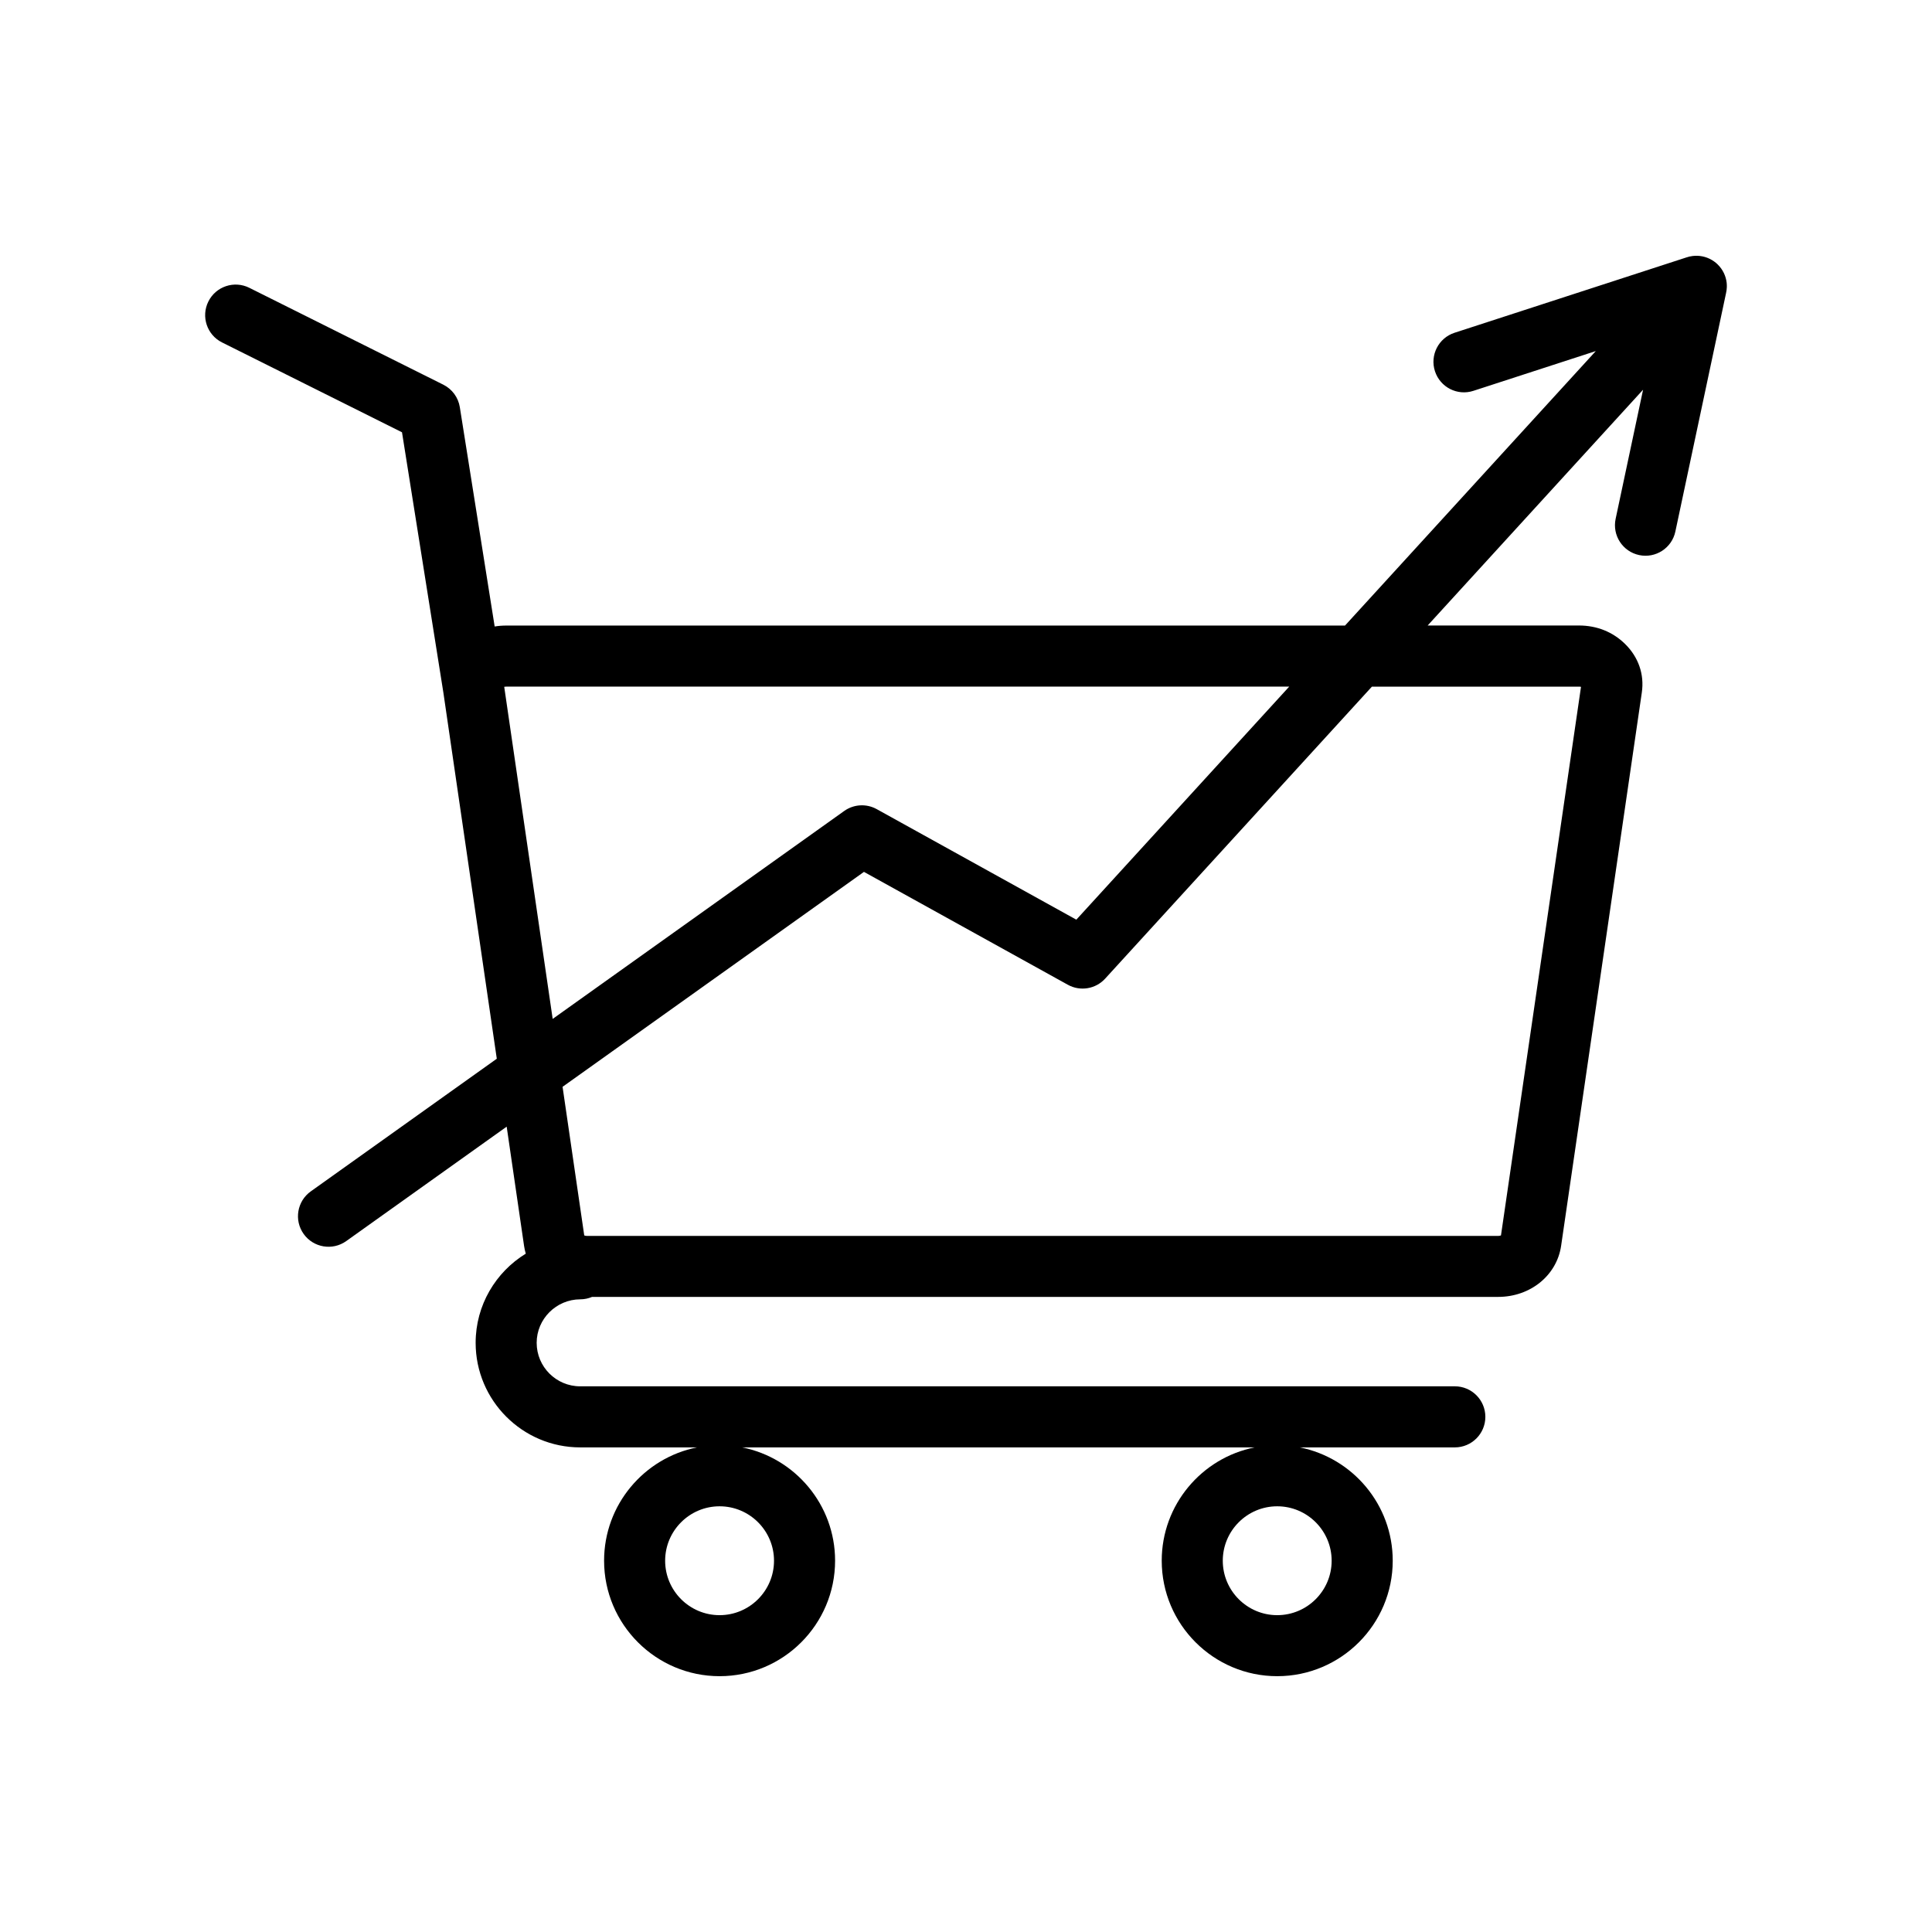
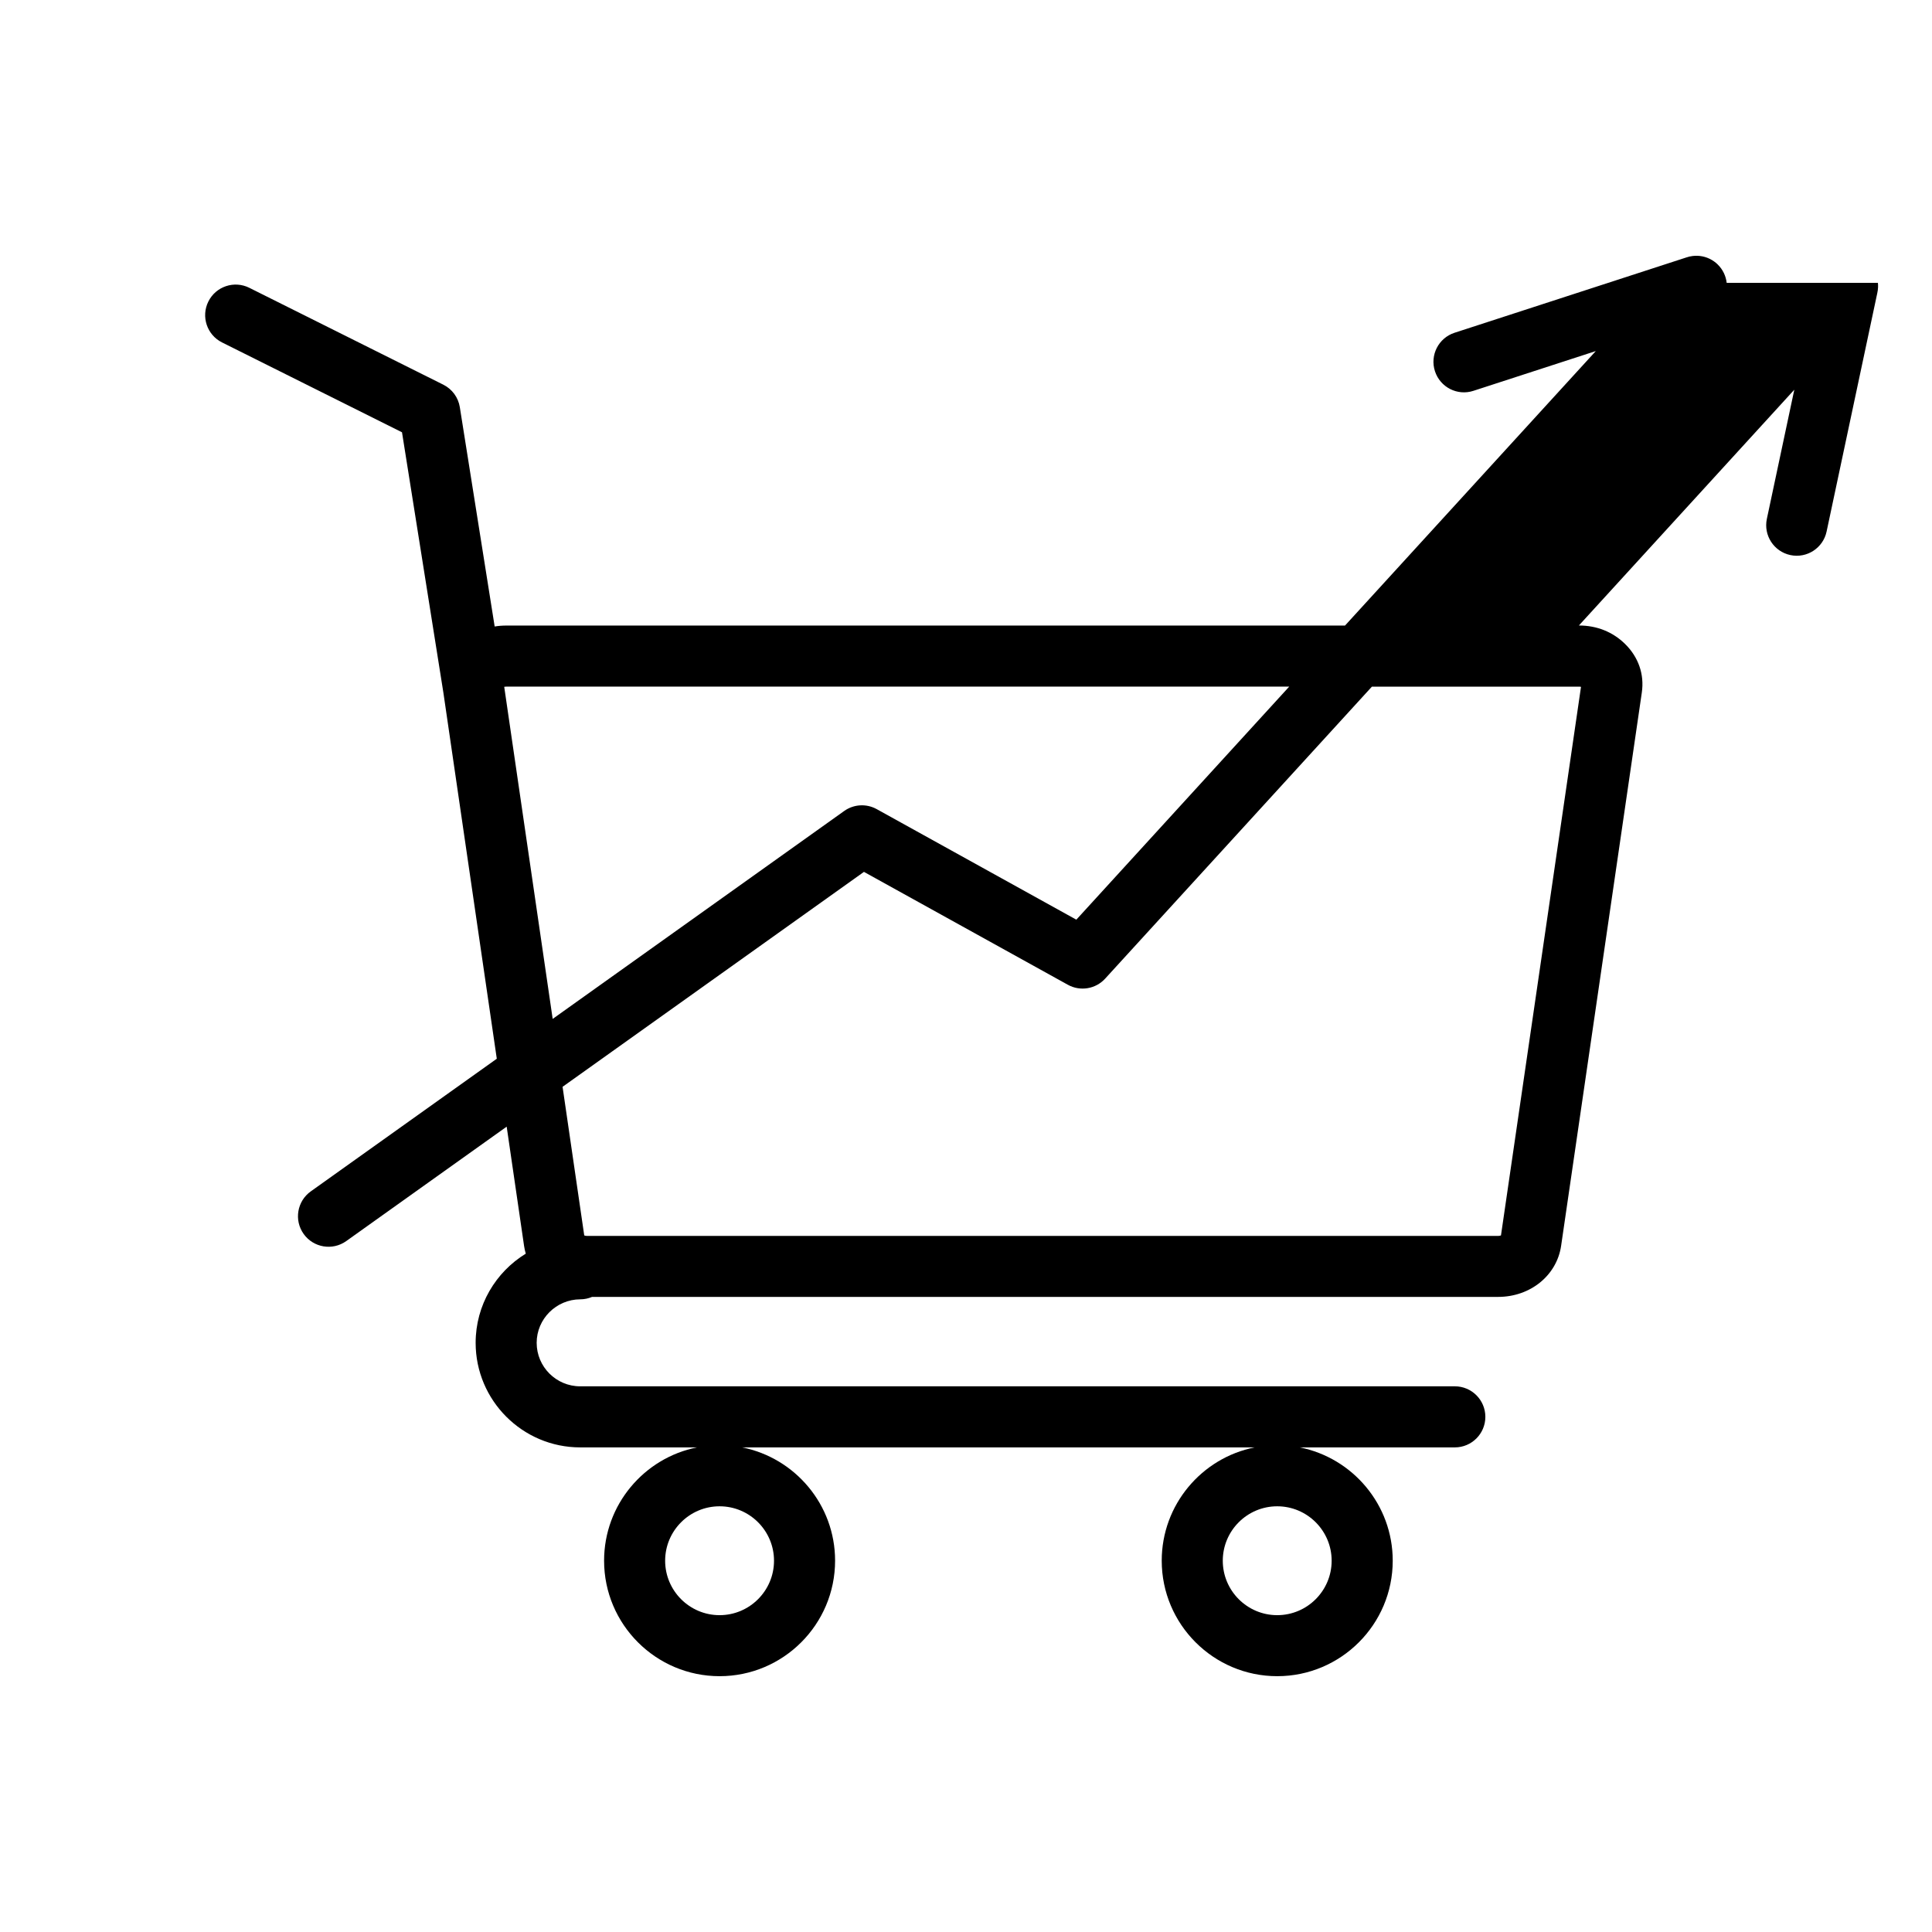
<svg xmlns="http://www.w3.org/2000/svg" fill="#000000" width="800px" height="800px" version="1.1" viewBox="144 144 512 512">
-   <path d="m601.59 218.96c-0.207-1.801-1.008-3.535-2.394-4.883-0.07-0.07-0.148-0.145-0.227-0.215-0.043-0.035-0.082-0.07-0.117-0.109-0.004 0-0.004-0.004-0.012-0.004-1.469-1.27-3.273-1.918-5.086-1.965-0.406-0.004-0.809 0.012-1.215 0.062-0.555 0.07-1.105 0.195-1.637 0.379l-61.434 19.961c-4.25 1.383-6.574 5.949-5.191 10.195 1.383 4.25 5.941 6.582 10.195 5.191l32.434-10.539-66.461 72.742-222.28 0.004c-1.055 0-2.078 0.082-3.074 0.246l-9.234-58.113c-0.41-2.582-2.039-4.801-4.375-5.969l-51.41-25.672c-4-2-8.859-0.375-10.852 3.625-1.996 4-0.375 8.859 3.625 10.852l47.688 23.812 10.973 69.039 14.148 96.973-49.293 35.152c-3.641 2.598-4.484 7.648-1.891 11.285 2.598 3.641 7.648 4.484 11.285 1.891l42.52-30.328 4.606 31.59c0.102 0.711 0.258 1.402 0.453 2.07-7.965 4.879-13.285 13.652-13.285 23.629 0 15.277 12.43 27.711 27.711 27.711h30.957c-14.023 2.785-24.629 15.191-24.629 30.023 0 16.879 13.73 30.609 30.609 30.609 16.879 0 30.609-13.73 30.609-30.609 0-14.832-10.605-27.23-24.629-30.023h135.82c-14.023 2.785-24.629 15.191-24.629 30.023 0 16.879 13.73 30.609 30.609 30.609 16.879 0 30.609-13.73 30.609-30.609 0-14.832-10.605-27.23-24.629-30.023h41.082c4.469 0 8.094-3.625 8.094-8.094s-3.625-8.094-8.094-8.094l-231.79 0.004c-6.356 0-11.527-5.172-11.527-11.527 0-6.332 5.184-11.504 11.547-11.527 1.117-0.004 2.176-0.23 3.137-0.645h240.13c8.52 0 15.531-5.691 16.676-13.535l21.387-146.63c0.699-4.809-0.883-9.383-4.457-12.887-3.254-3.188-7.477-4.875-12.219-4.875h-40.078l57.086-62.484-7.273 34.223c-0.93 4.371 1.859 8.668 6.231 9.598 4.371 0.93 8.668-1.859 9.598-6.231l13.43-63.188c0.117-0.52 0.191-1.043 0.207-1.574 0.016-0.367 0-0.766-0.039-1.148zm-104.69 338.65c0 7.953-6.473 14.426-14.426 14.426s-14.426-6.473-14.426-14.426 6.473-14.426 14.426-14.426c7.957 0 14.426 6.473 14.426 14.426zm-147.78 0c0 7.953-6.473 14.426-14.426 14.426s-14.426-6.473-14.426-14.426 6.473-14.426 14.426-14.426 14.426 6.473 14.426 14.426zm-71.496-231.59c0.129-0.031 0.297-0.055 0.547-0.055h207.48l-56.414 61.758-52.898-29.293c-2.731-1.512-6.082-1.32-8.617 0.488l-77.258 55.102zm284.81-0.051c0.242 0 0.418 0.02 0.547 0.055l-21.207 145.37c-0.148 0.066-0.395 0.141-0.73 0.141h-241.49c-0.336 0-0.574-0.07-0.727-0.141l-5.742-39.375 79.871-56.961 54.027 29.914c3.273 1.816 7.367 1.145 9.891-1.621l70.695-77.383z" />
+   <path d="m601.59 218.96c-0.207-1.801-1.008-3.535-2.394-4.883-0.07-0.07-0.148-0.145-0.227-0.215-0.043-0.035-0.082-0.07-0.117-0.109-0.004 0-0.004-0.004-0.012-0.004-1.469-1.27-3.273-1.918-5.086-1.965-0.406-0.004-0.809 0.012-1.215 0.062-0.555 0.07-1.105 0.195-1.637 0.379l-61.434 19.961c-4.25 1.383-6.574 5.949-5.191 10.195 1.383 4.25 5.941 6.582 10.195 5.191l32.434-10.539-66.461 72.742-222.28 0.004c-1.055 0-2.078 0.082-3.074 0.246l-9.234-58.113c-0.41-2.582-2.039-4.801-4.375-5.969l-51.41-25.672c-4-2-8.859-0.375-10.852 3.625-1.996 4-0.375 8.859 3.625 10.852l47.688 23.812 10.973 69.039 14.148 96.973-49.293 35.152c-3.641 2.598-4.484 7.648-1.891 11.285 2.598 3.641 7.648 4.484 11.285 1.891l42.52-30.328 4.606 31.59c0.102 0.711 0.258 1.402 0.453 2.07-7.965 4.879-13.285 13.652-13.285 23.629 0 15.277 12.43 27.711 27.711 27.711h30.957c-14.023 2.785-24.629 15.191-24.629 30.023 0 16.879 13.73 30.609 30.609 30.609 16.879 0 30.609-13.73 30.609-30.609 0-14.832-10.605-27.23-24.629-30.023h135.82c-14.023 2.785-24.629 15.191-24.629 30.023 0 16.879 13.73 30.609 30.609 30.609 16.879 0 30.609-13.73 30.609-30.609 0-14.832-10.605-27.23-24.629-30.023h41.082c4.469 0 8.094-3.625 8.094-8.094s-3.625-8.094-8.094-8.094l-231.79 0.004c-6.356 0-11.527-5.172-11.527-11.527 0-6.332 5.184-11.504 11.547-11.527 1.117-0.004 2.176-0.23 3.137-0.645h240.13c8.52 0 15.531-5.691 16.676-13.535l21.387-146.63c0.699-4.809-0.883-9.383-4.457-12.887-3.254-3.188-7.477-4.875-12.219-4.875l57.086-62.484-7.273 34.223c-0.93 4.371 1.859 8.668 6.231 9.598 4.371 0.93 8.668-1.859 9.598-6.231l13.43-63.188c0.117-0.52 0.191-1.043 0.207-1.574 0.016-0.367 0-0.766-0.039-1.148zm-104.69 338.65c0 7.953-6.473 14.426-14.426 14.426s-14.426-6.473-14.426-14.426 6.473-14.426 14.426-14.426c7.957 0 14.426 6.473 14.426 14.426zm-147.78 0c0 7.953-6.473 14.426-14.426 14.426s-14.426-6.473-14.426-14.426 6.473-14.426 14.426-14.426 14.426 6.473 14.426 14.426zm-71.496-231.59c0.129-0.031 0.297-0.055 0.547-0.055h207.48l-56.414 61.758-52.898-29.293c-2.731-1.512-6.082-1.32-8.617 0.488l-77.258 55.102zm284.81-0.051c0.242 0 0.418 0.02 0.547 0.055l-21.207 145.37c-0.148 0.066-0.395 0.141-0.73 0.141h-241.49c-0.336 0-0.574-0.07-0.727-0.141l-5.742-39.375 79.871-56.961 54.027 29.914c3.273 1.816 7.367 1.145 9.891-1.621l70.695-77.383z" />
</svg>